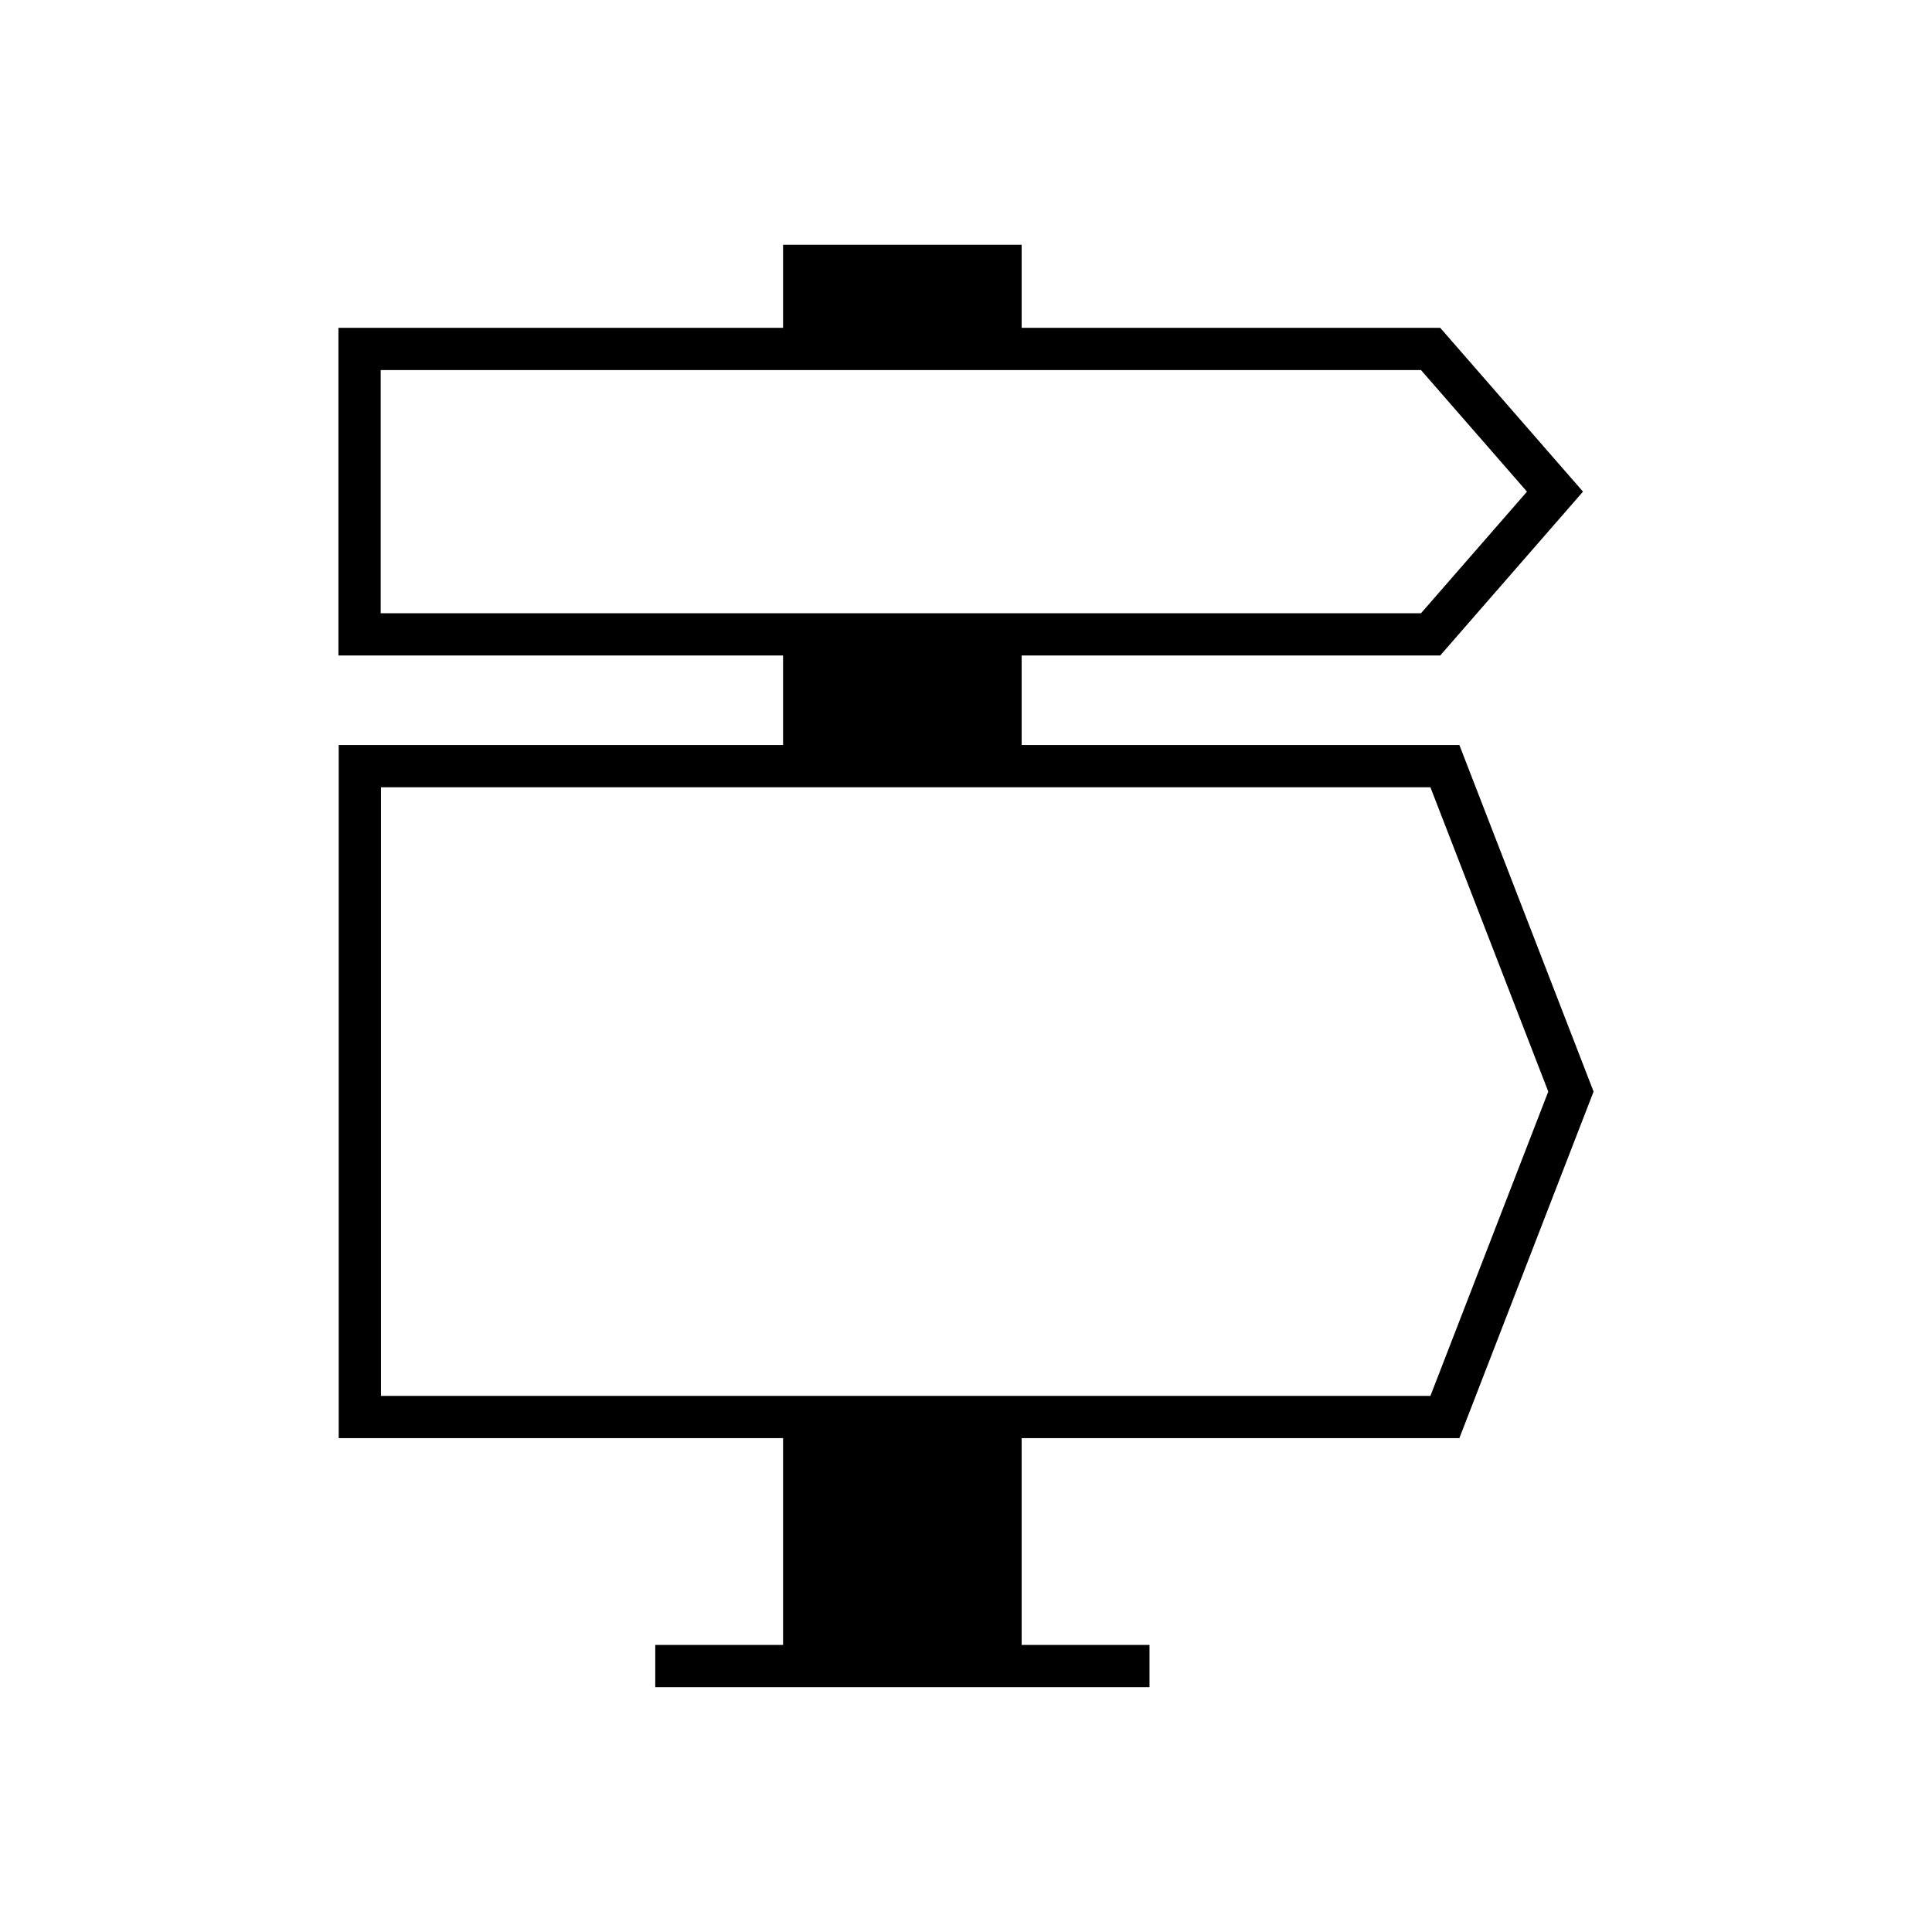
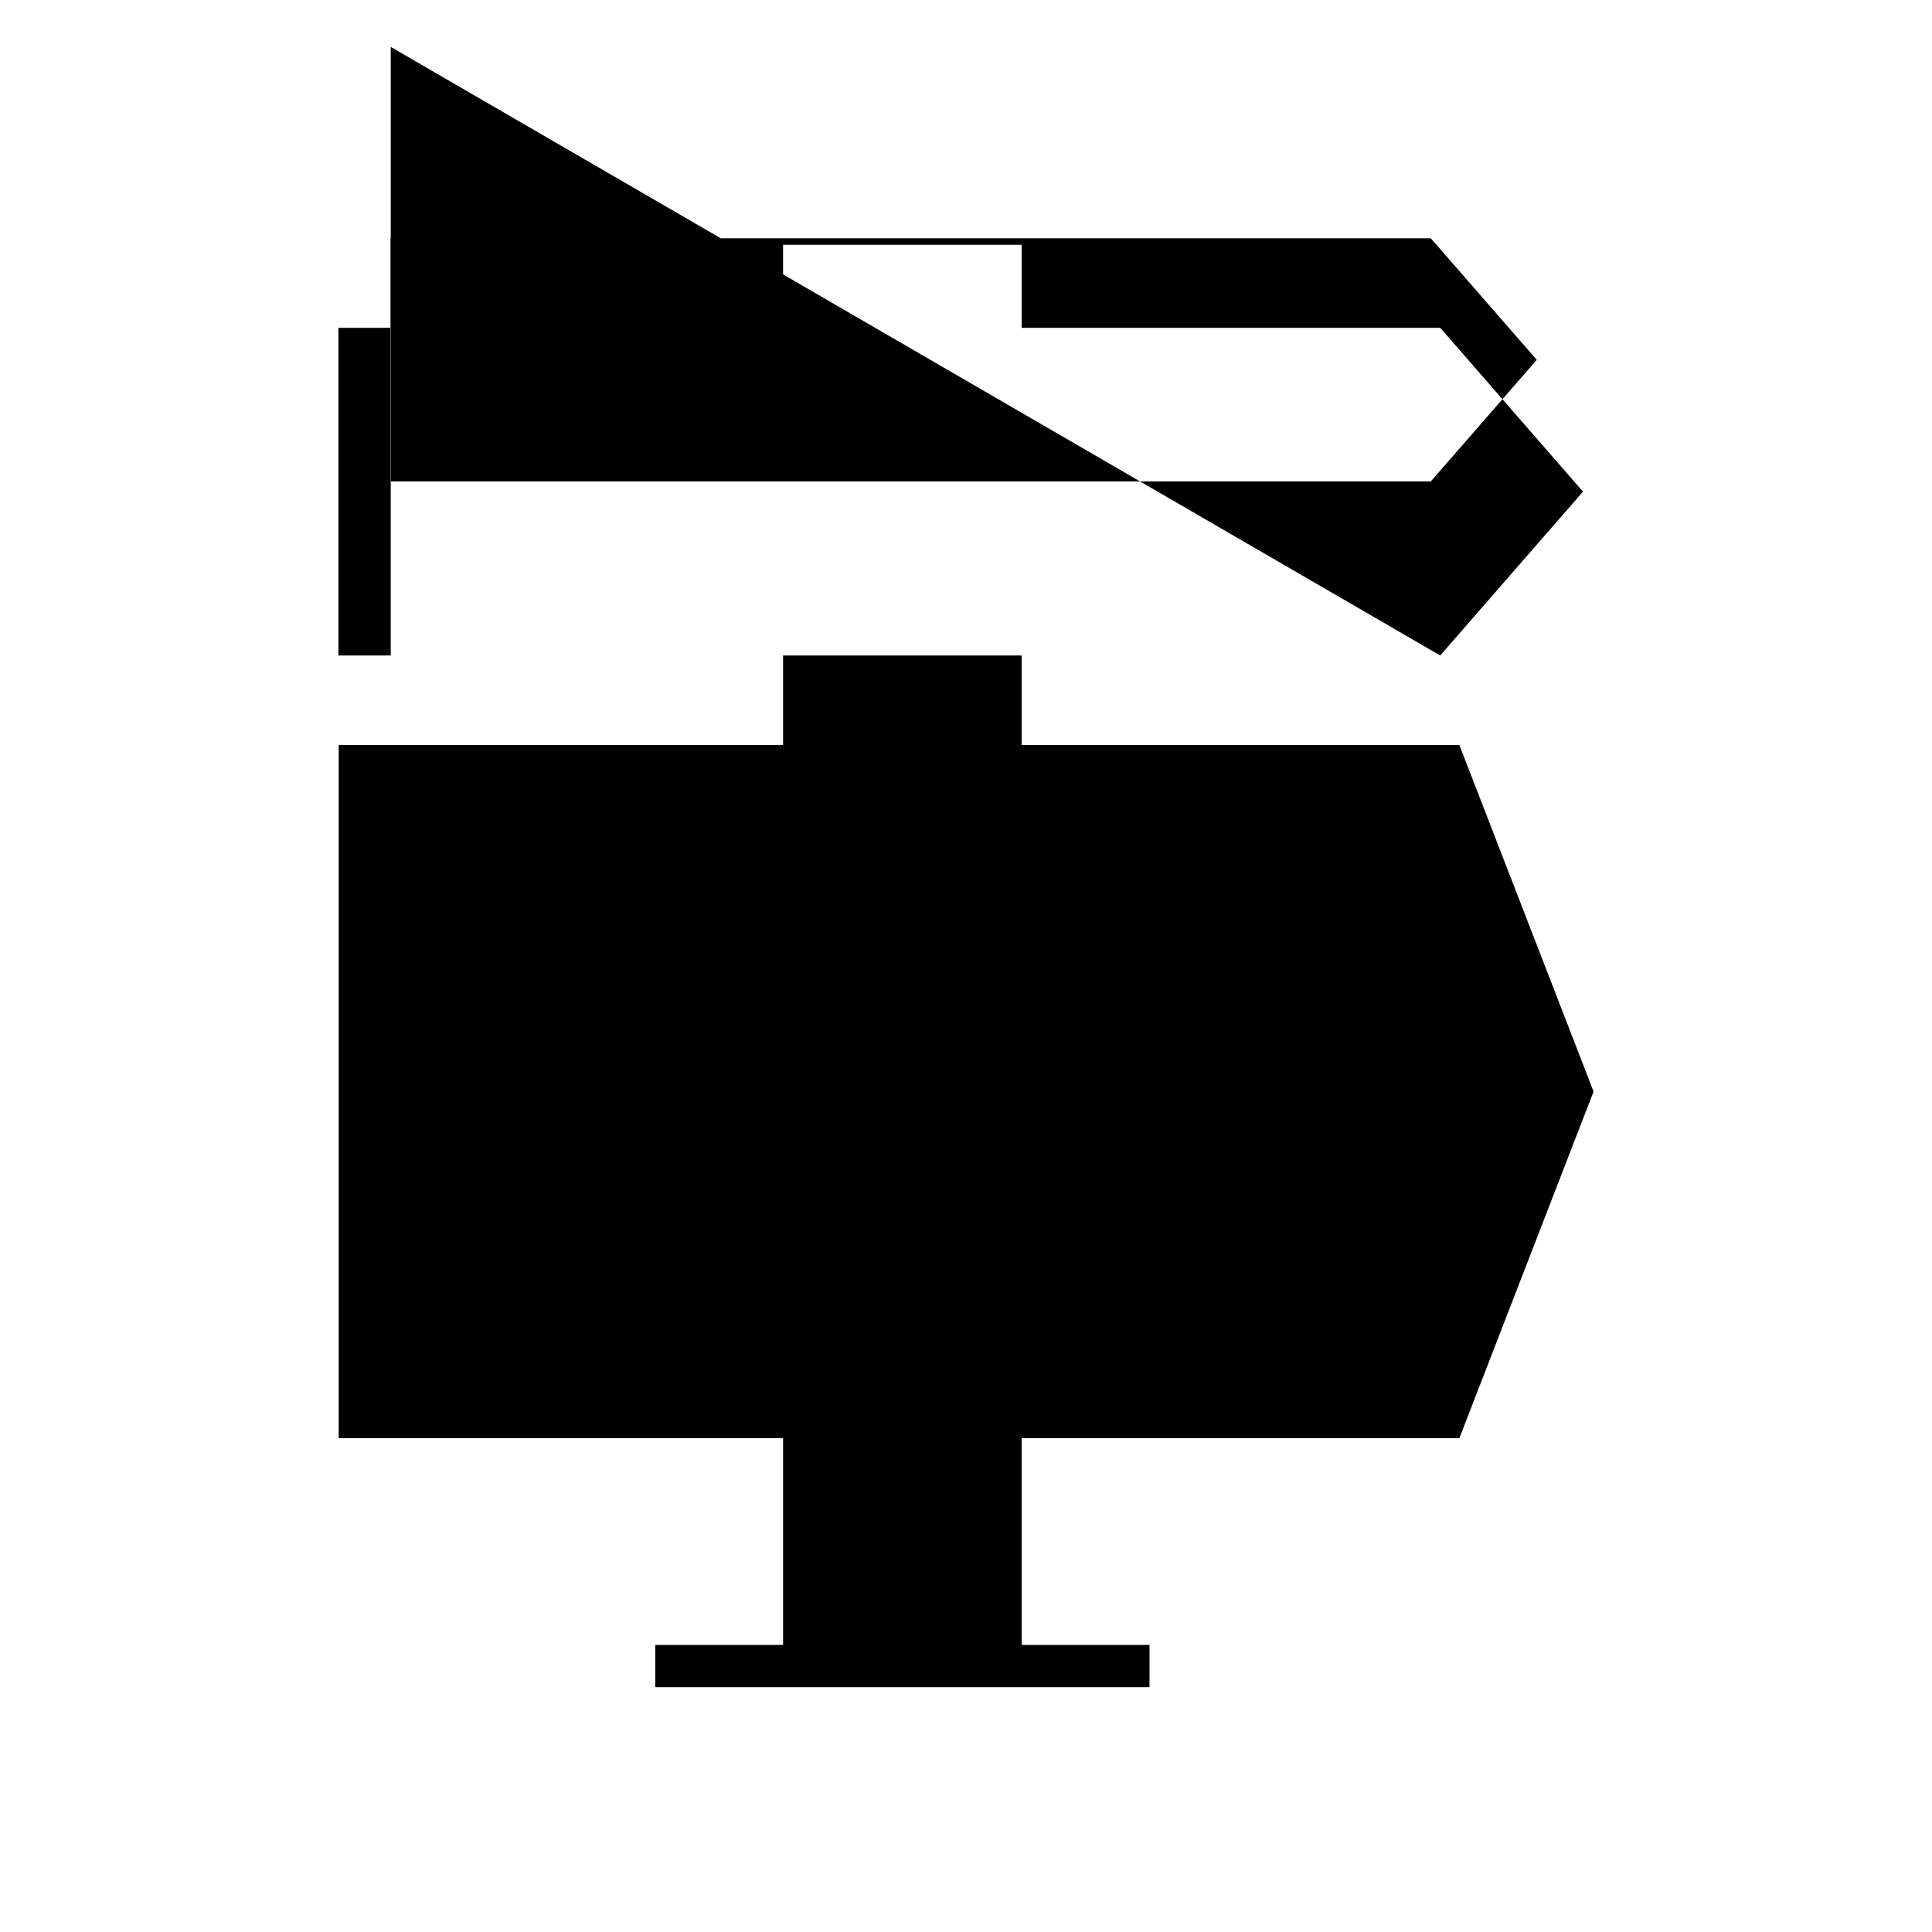
<svg xmlns="http://www.w3.org/2000/svg" fill="#000000" width="800px" height="800px" version="1.1" viewBox="144 144 512 512">
-   <path d="m525.67 317.71 37.84-43.422-37.84-43.418-110.92 0.004v-22.008h-63.23v22.008h-117.83v86.84h117.83v23.73h-117.76v183.67h117.76v54.816h-33.871v11.195h130.98v-11.195h-33.875v-54.816h116l35.562-91.836-35.562-91.836-116 0.004v-23.73zm-2.594 34.93 31.23 80.641-31.23 80.637h-278.12v-161.28zm-278.19-46.125v-64.445h275.69l28.09 32.223-28.09 32.227z" />
+   <path d="m525.67 317.71 37.84-43.422-37.84-43.418-110.92 0.004v-22.008h-63.23v22.008h-117.83v86.84h117.83v23.73h-117.76v183.67h117.76v54.816h-33.871v11.195h130.98v-11.195h-33.875v-54.816h116l35.562-91.836-35.562-91.836-116 0.004v-23.73zh-278.12v-161.28zm-278.19-46.125v-64.445h275.69l28.09 32.223-28.09 32.227z" />
</svg>